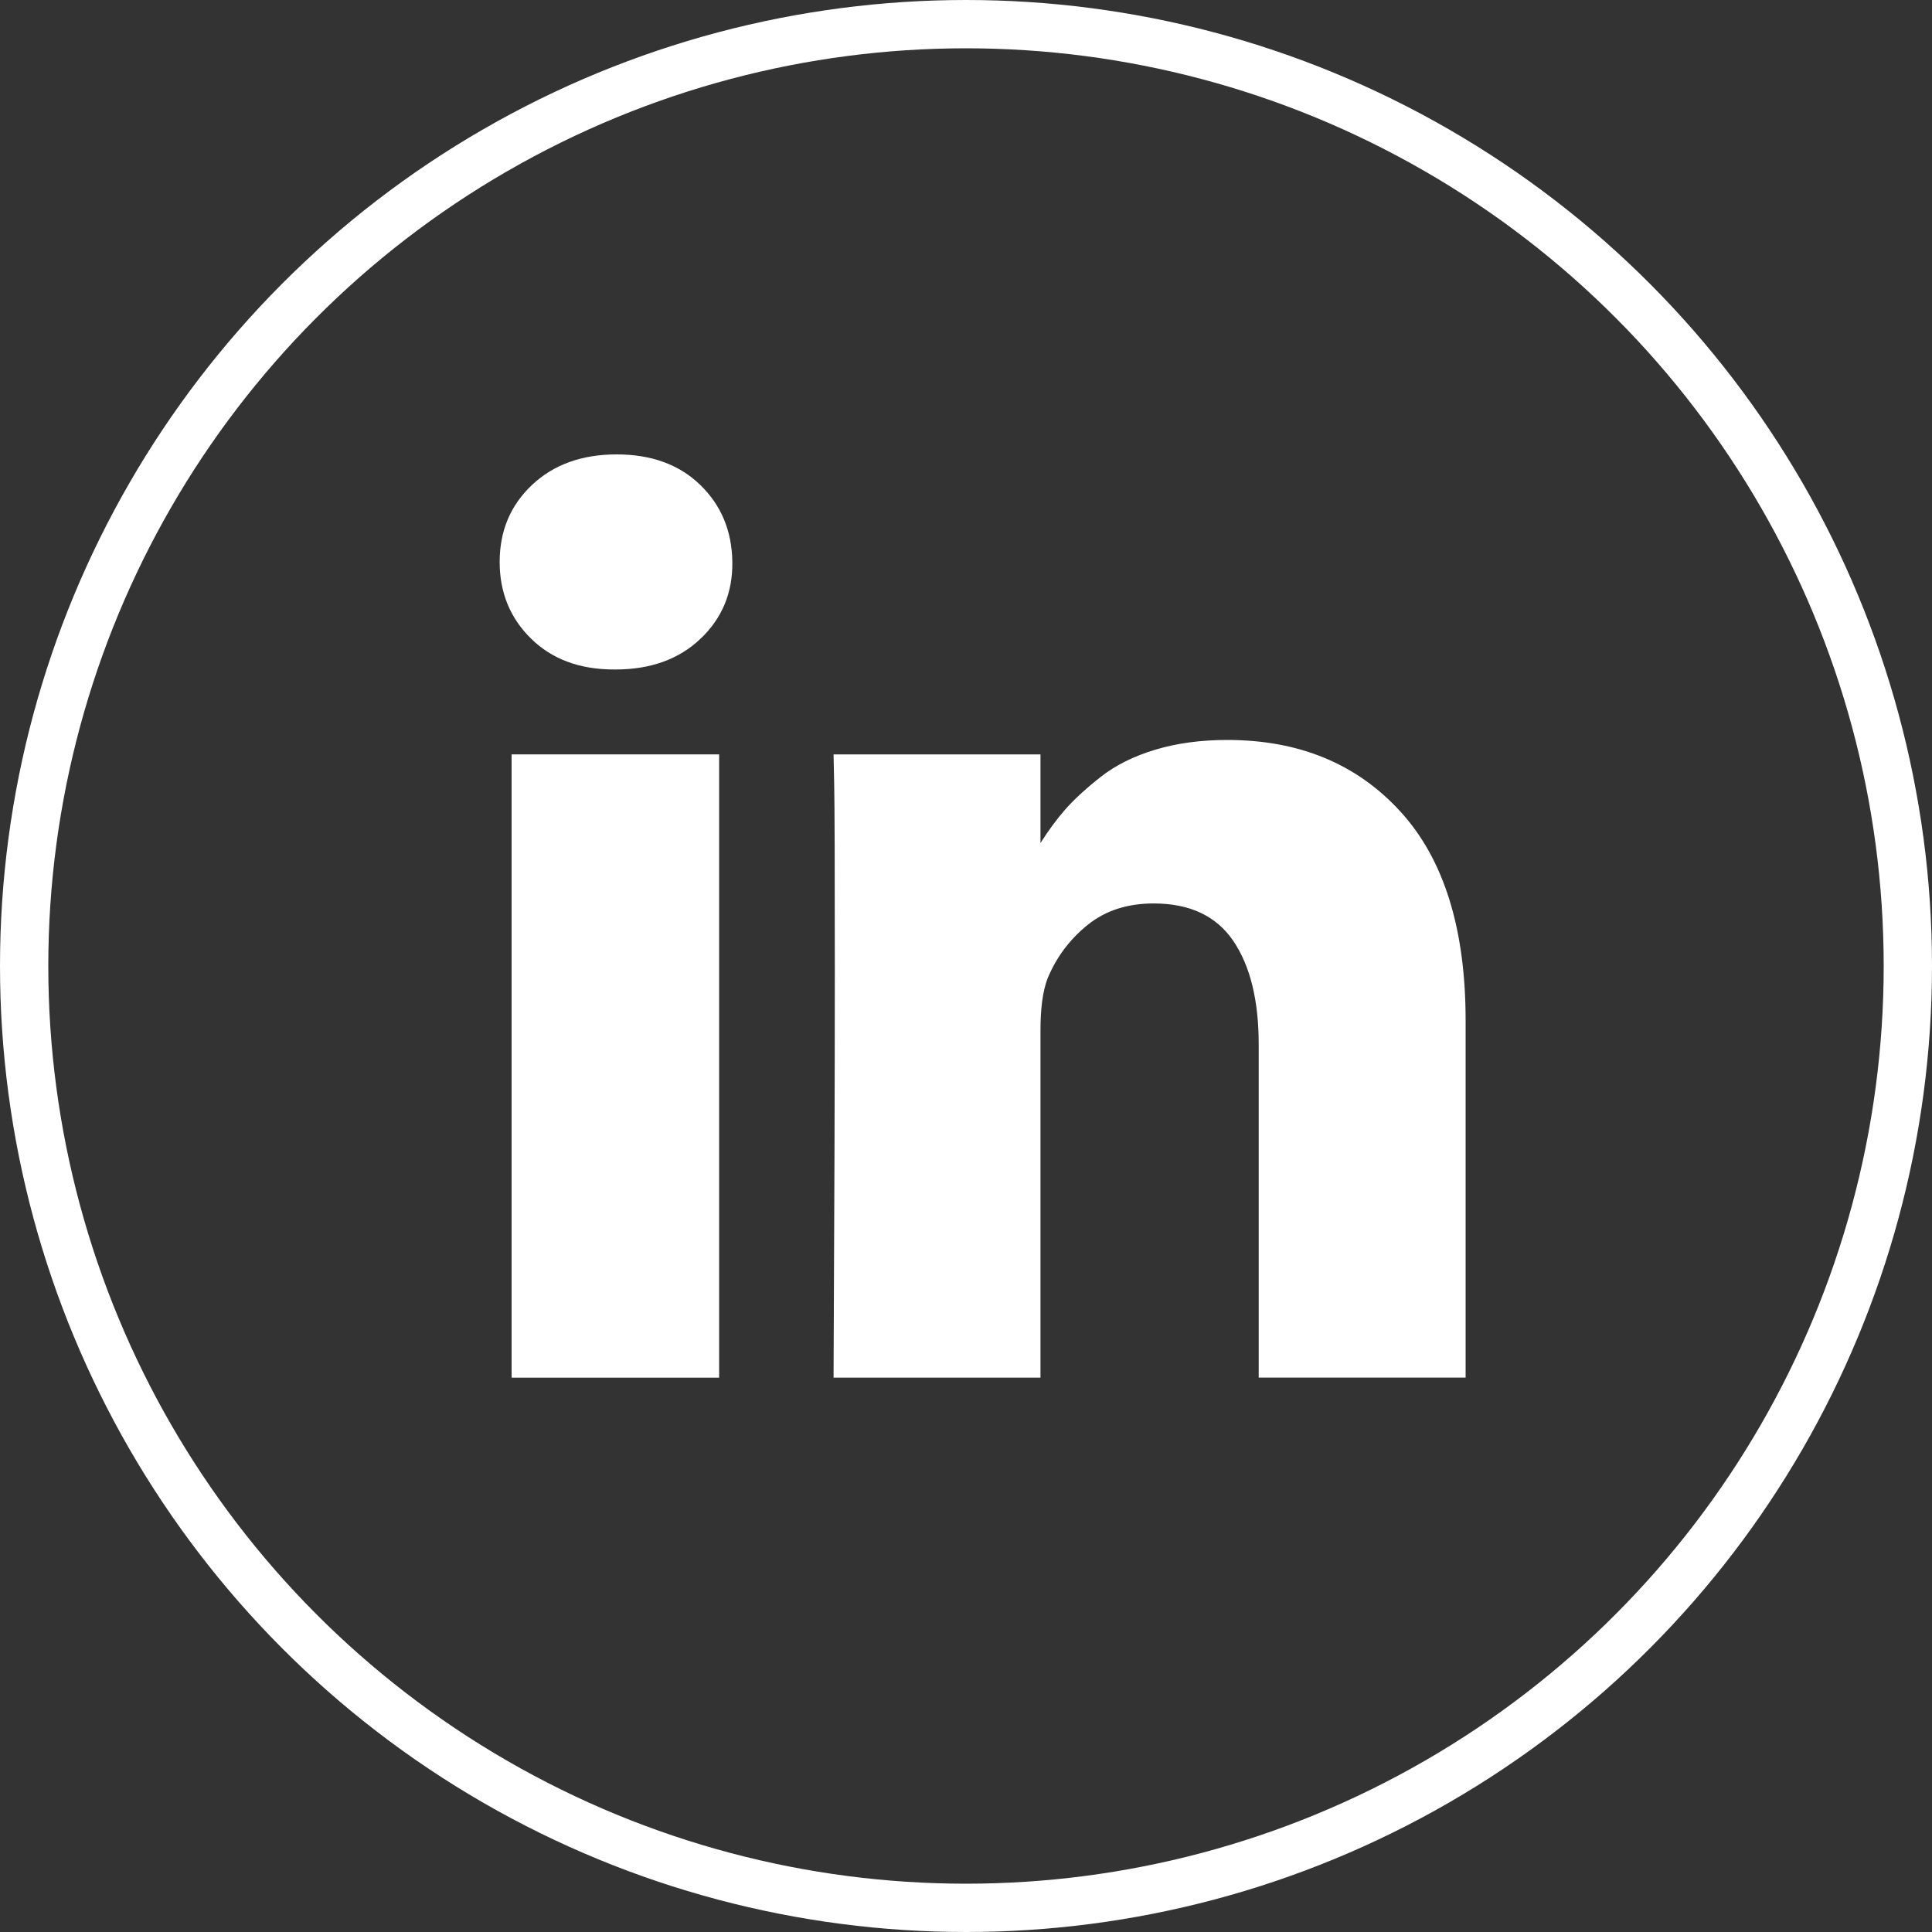
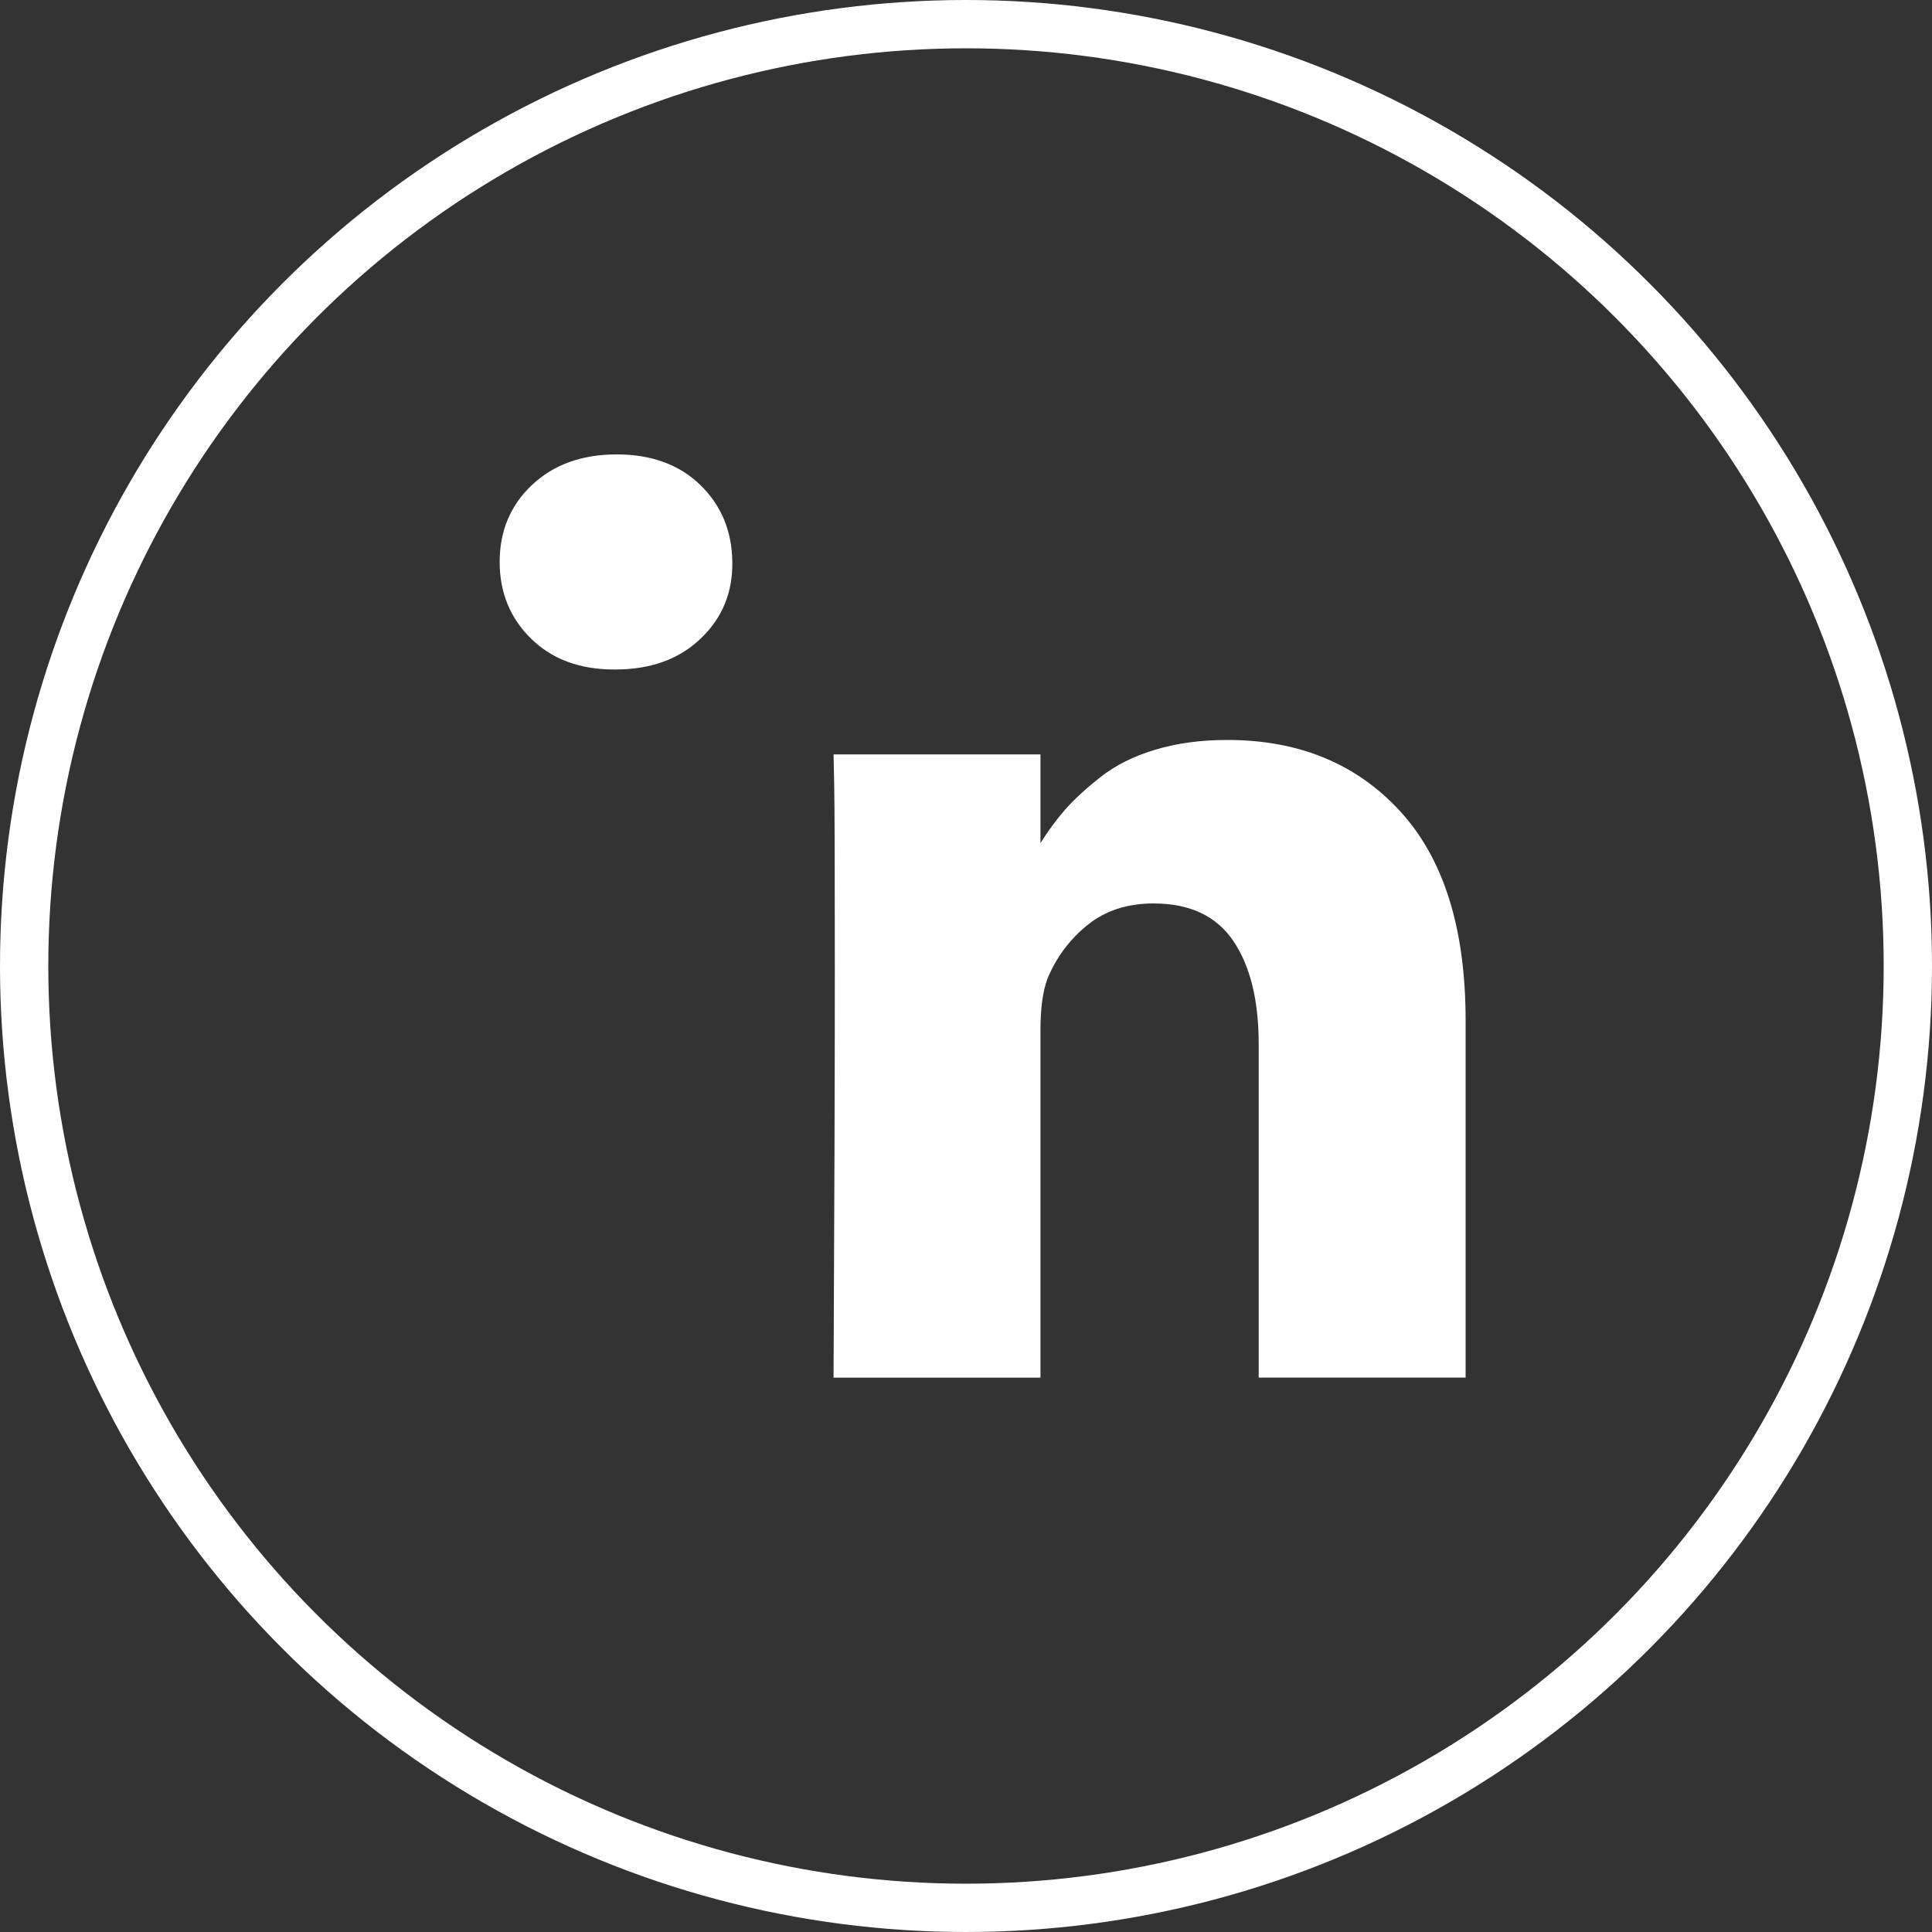
<svg xmlns="http://www.w3.org/2000/svg" width="40" height="40" viewBox="0 0 40 40" fill="none">
  <rect x="0" y="0" width="40" height="40" fill="#333333" stroke="none" />
  <script />
  <g clipPath="url(#clip0_1_229)">
-     <path d="M14.889 15.619H10.592V28.523H14.889V15.619Z" fill="white" />
    <path d="M28.99 16.798C28.087 15.812 26.893 15.32 25.409 15.32C24.862 15.32 24.365 15.387 23.918 15.522C23.471 15.656 23.093 15.845 22.785 16.088C22.477 16.331 22.232 16.557 22.05 16.765C21.877 16.963 21.707 17.193 21.542 17.454V15.619H17.258L17.271 16.244C17.28 16.661 17.284 17.945 17.284 20.098C17.284 22.251 17.275 25.059 17.258 28.523H21.542V21.322C21.542 20.879 21.589 20.528 21.685 20.267C21.867 19.824 22.143 19.453 22.512 19.154C22.881 18.854 23.339 18.705 23.886 18.705C24.632 18.705 25.181 18.963 25.533 19.479C25.884 19.996 26.06 20.71 26.06 21.621V28.522H30.344V21.127C30.344 19.226 29.893 17.783 28.99 16.798Z" fill="white" />
    <path d="M12.767 9.408C12.046 9.408 11.462 9.619 11.015 10.04C10.568 10.461 10.345 10.992 10.345 11.635C10.345 12.268 10.562 12.798 10.996 13.223C11.43 13.649 12.003 13.861 12.714 13.861H12.741C13.47 13.861 14.058 13.649 14.505 13.223C14.952 12.798 15.171 12.268 15.162 11.635C15.154 10.992 14.932 10.461 14.498 10.04C14.065 9.619 13.487 9.408 12.767 9.408Z" fill="white" />
  </g>
  <circle cx="20" cy="20" r="19.5" stroke="white" />
  <defs>
    <clipPath id="clip0_1_229">
      <rect width="20" height="20" fill="white" transform="translate(10.345 8.965)" />
    </clipPath>
  </defs>
</svg>